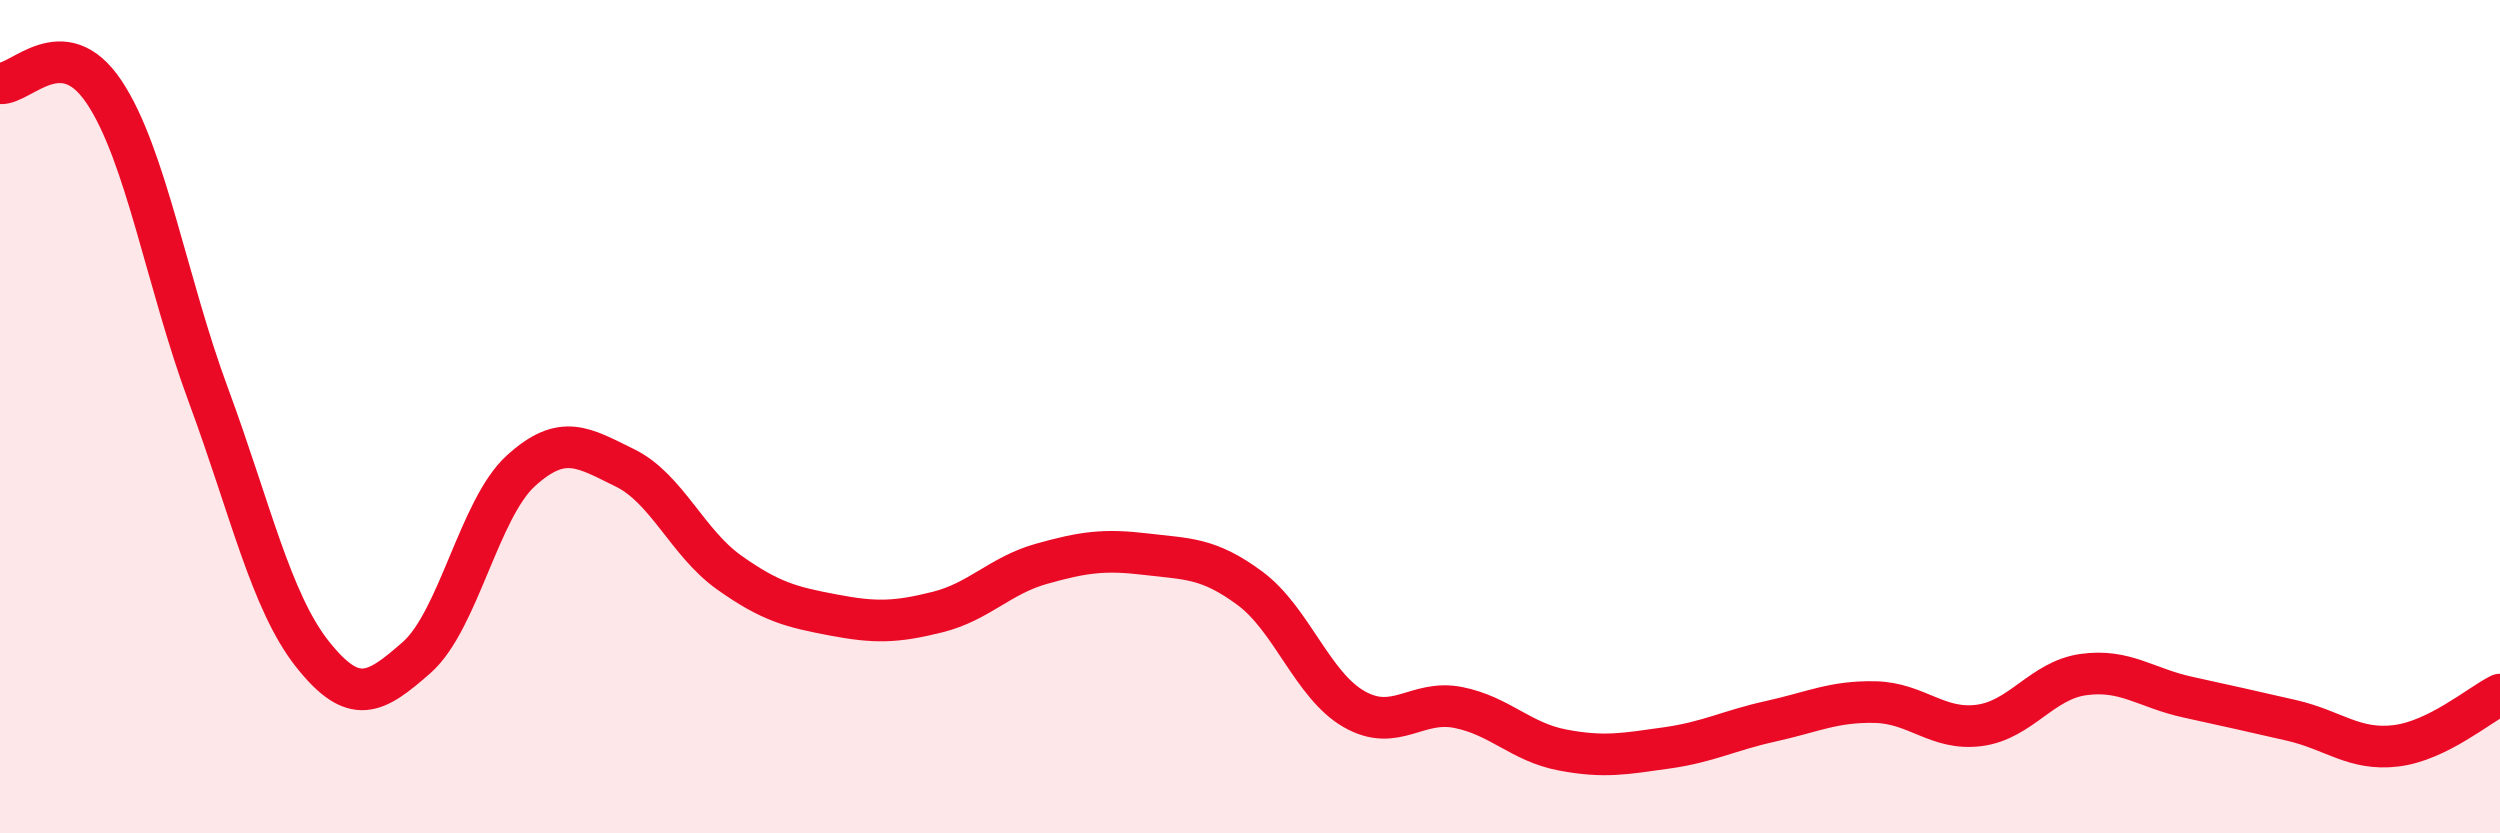
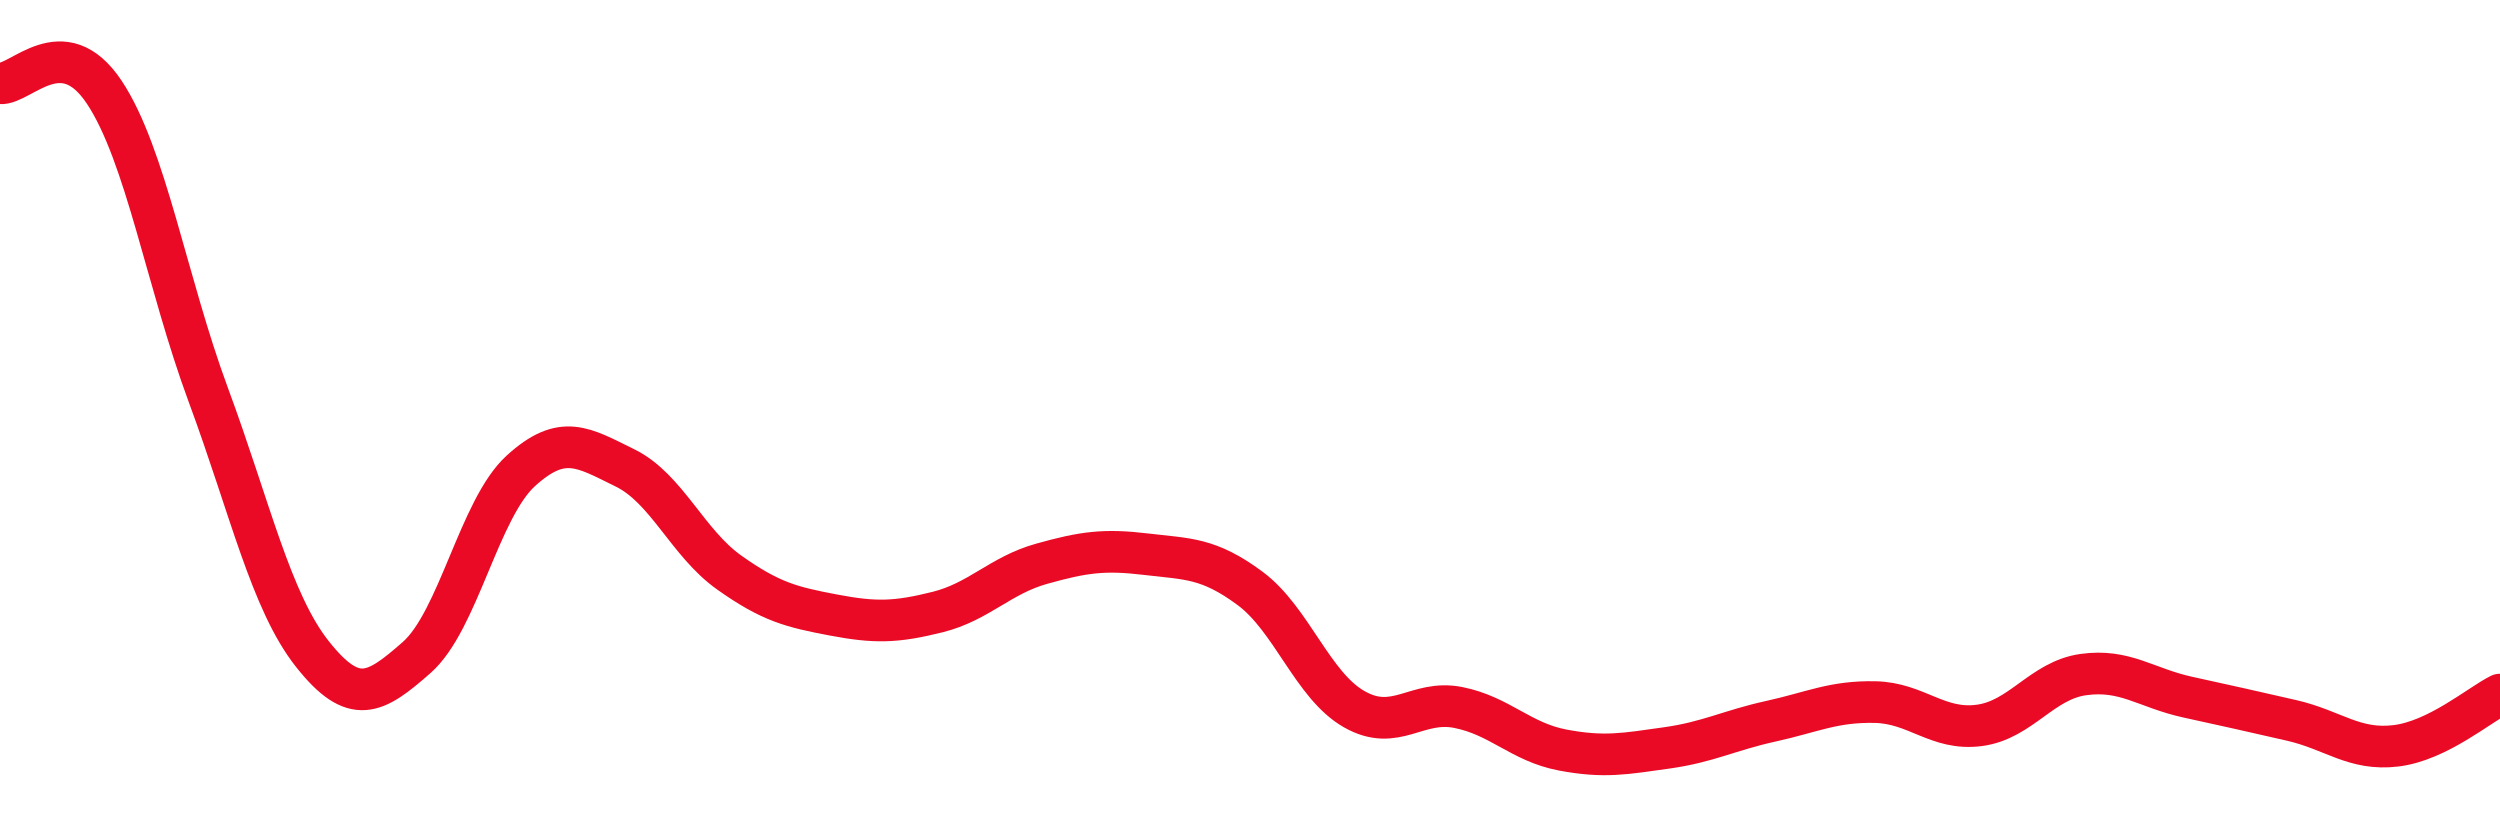
<svg xmlns="http://www.w3.org/2000/svg" width="60" height="20" viewBox="0 0 60 20">
-   <path d="M 0,2 C 0.5,2.04 1.5,0.71 2.5,2.21 C 3.5,3.71 4,6.78 5,9.48 C 6,12.18 6.5,14.44 7.5,15.7 C 8.5,16.96 9,16.66 10,15.78 C 11,14.9 11.5,12.21 12.5,11.3 C 13.5,10.39 14,10.74 15,11.23 C 16,11.72 16.5,13.03 17.5,13.74 C 18.5,14.45 19,14.57 20,14.76 C 21,14.95 21.5,14.94 22.5,14.69 C 23.5,14.44 24,13.81 25,13.53 C 26,13.25 26.5,13.18 27.5,13.3 C 28.5,13.42 29,13.38 30,14.12 C 31,14.86 31.5,16.45 32.5,17.02 C 33.5,17.59 34,16.78 35,16.98 C 36,17.18 36.5,17.81 37.5,18 C 38.5,18.19 39,18.09 40,17.95 C 41,17.81 41.5,17.53 42.5,17.31 C 43.5,17.09 44,16.83 45,16.85 C 46,16.87 46.5,17.54 47.5,17.41 C 48.5,17.28 49,16.33 50,16.19 C 51,16.05 51.5,16.51 52.5,16.73 C 53.5,16.95 54,17.06 55,17.29 C 56,17.52 56.5,18.02 57.5,17.9 C 58.5,17.78 59.5,16.92 60,16.67L60 20L0 20Z" fill="#EB0A25" opacity="0.1" stroke-linecap="round" stroke-linejoin="round" />
  <path d="M 0,2 C 0.5,2.04 1.5,0.71 2.5,2.21 C 3.5,3.71 4,6.78 5,9.48 C 6,12.18 6.5,14.44 7.5,15.7 C 8.5,16.96 9,16.66 10,15.78 C 11,14.9 11.5,12.21 12.5,11.3 C 13.5,10.39 14,10.74 15,11.23 C 16,11.72 16.5,13.03 17.5,13.74 C 18.5,14.45 19,14.57 20,14.76 C 21,14.95 21.5,14.94 22.5,14.69 C 23.5,14.44 24,13.81 25,13.53 C 26,13.25 26.5,13.18 27.5,13.3 C 28.5,13.42 29,13.38 30,14.12 C 31,14.86 31.5,16.45 32.5,17.02 C 33.5,17.59 34,16.78 35,16.98 C 36,17.18 36.5,17.81 37.5,18 C 38.5,18.19 39,18.09 40,17.95 C 41,17.81 41.5,17.53 42.5,17.31 C 43.5,17.09 44,16.83 45,16.85 C 46,16.87 46.5,17.54 47.5,17.41 C 48.5,17.28 49,16.33 50,16.19 C 51,16.05 51.5,16.51 52.5,16.73 C 53.5,16.95 54,17.06 55,17.29 C 56,17.52 56.5,18.02 57.5,17.9 C 58.5,17.78 59.5,16.92 60,16.67" stroke="#EB0A25" stroke-width="1" fill="none" stroke-linecap="round" stroke-linejoin="round" />
</svg>